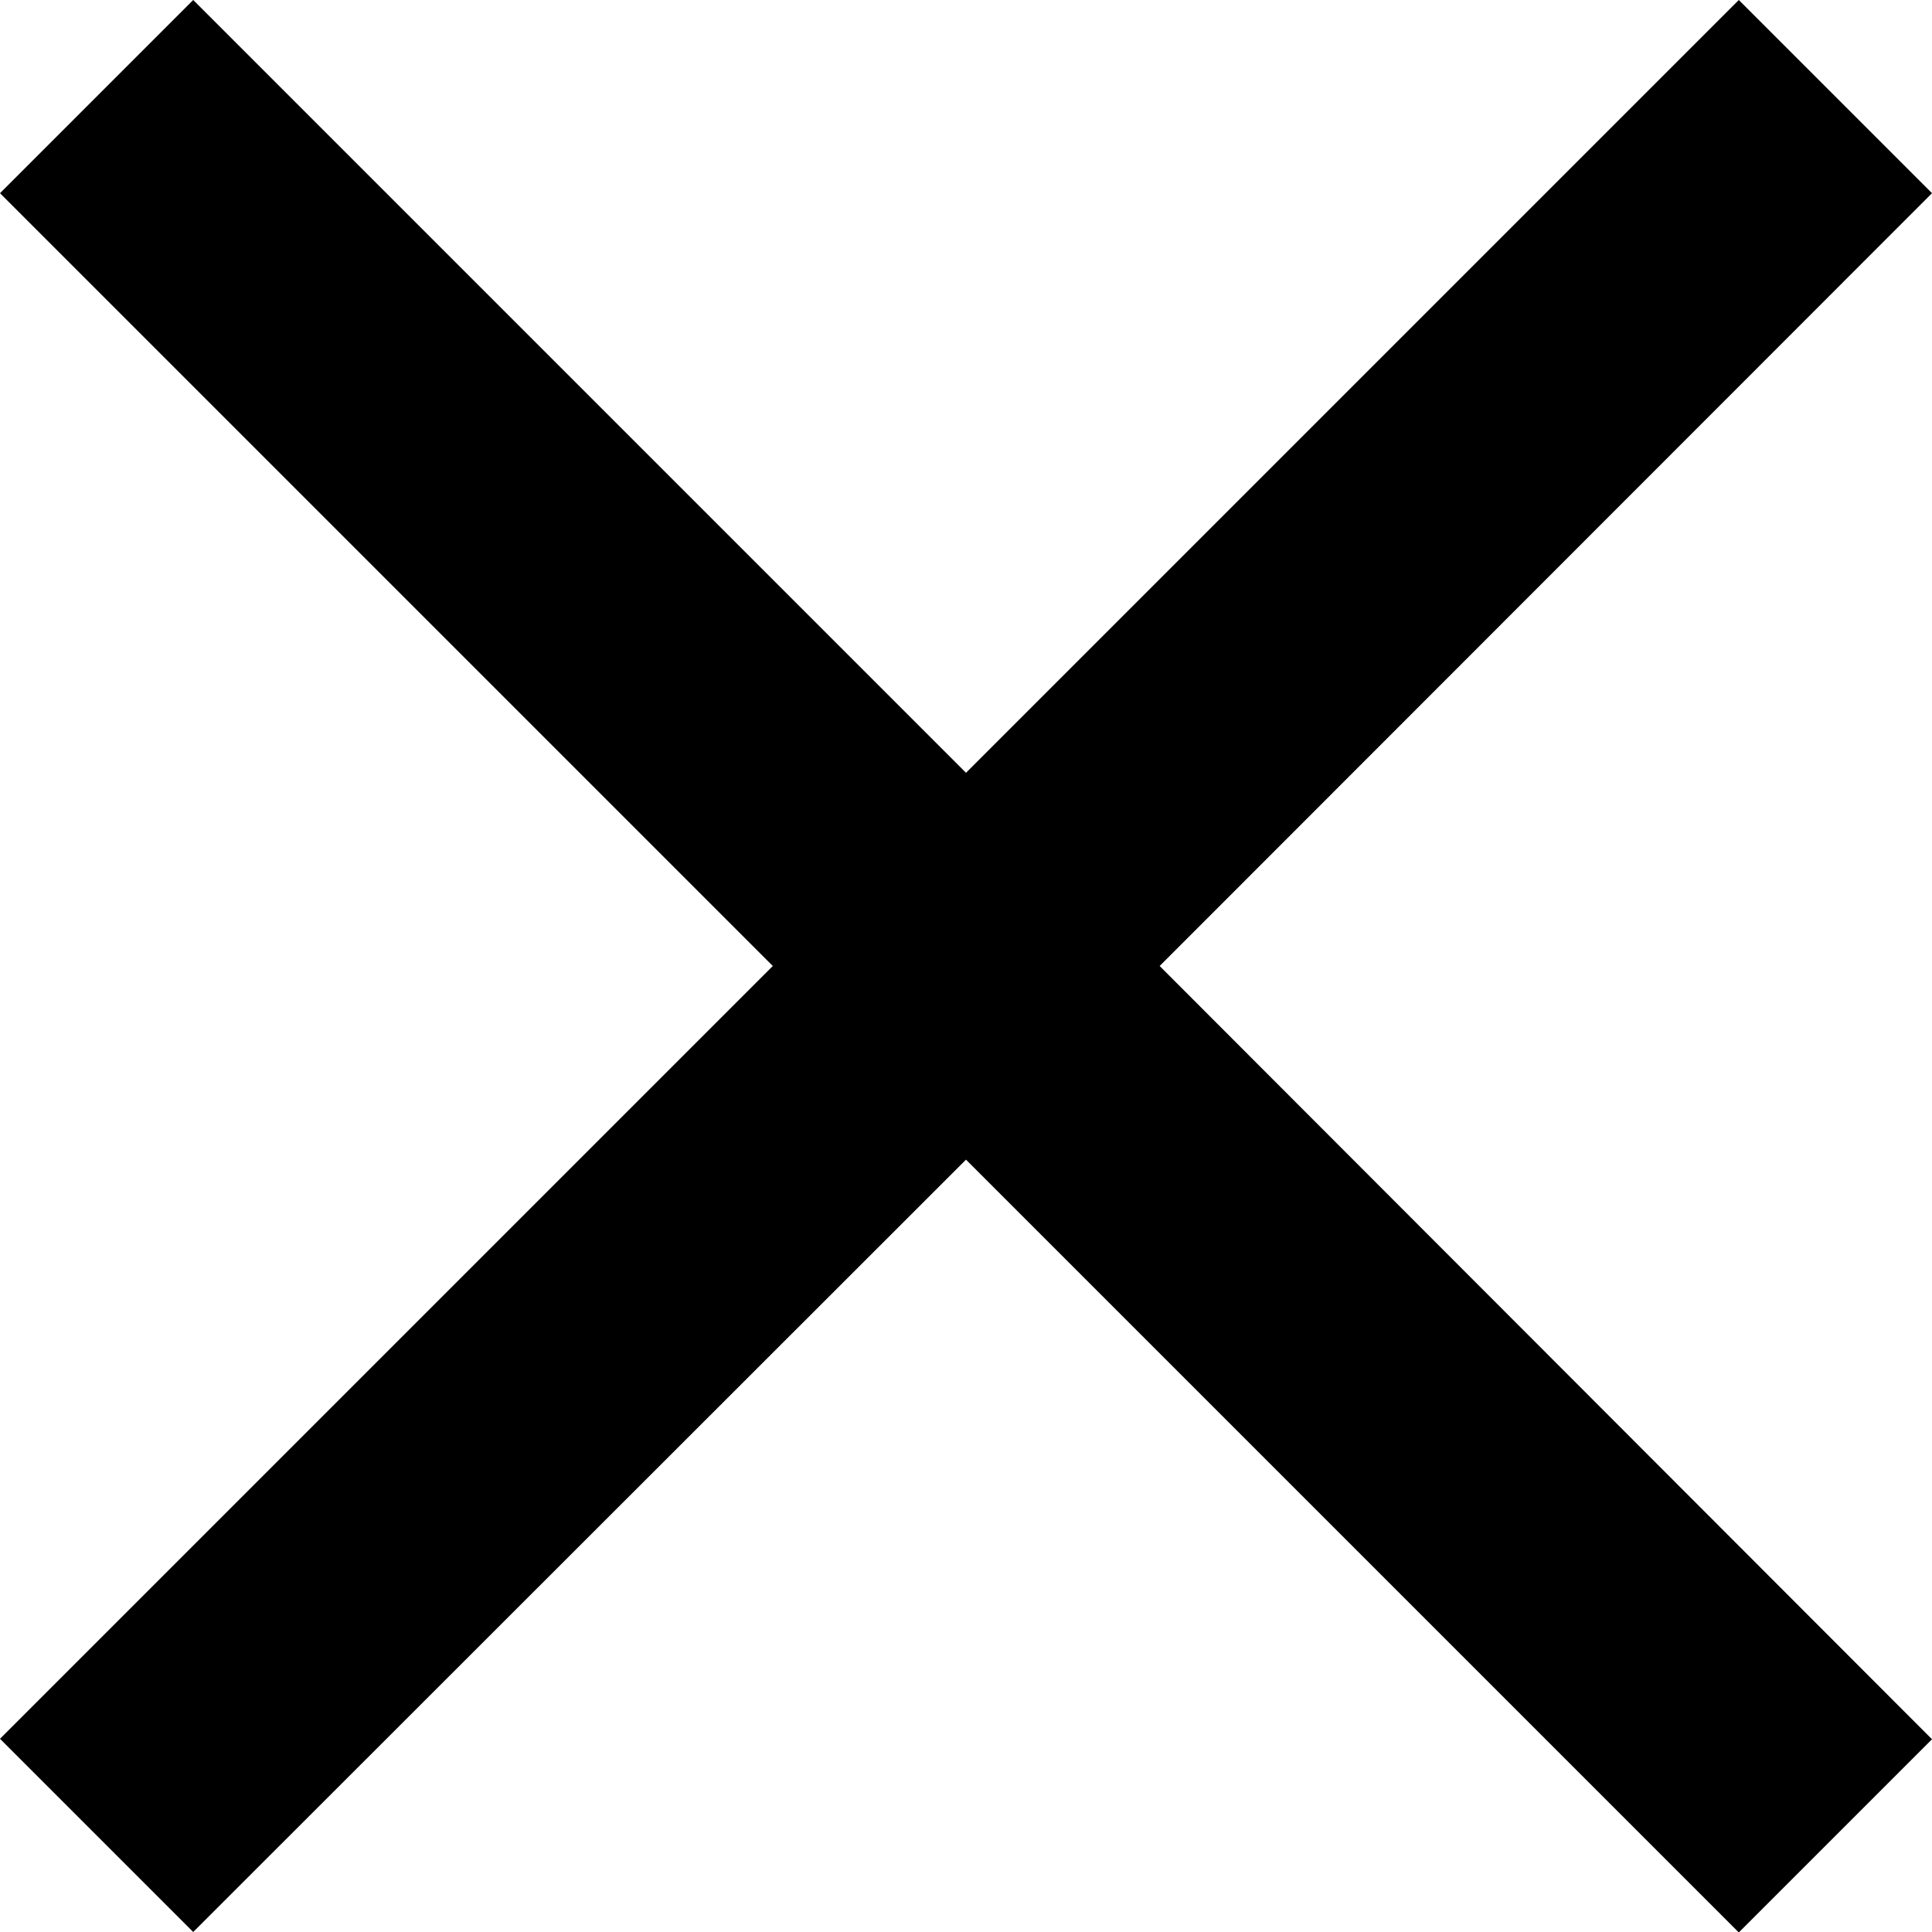
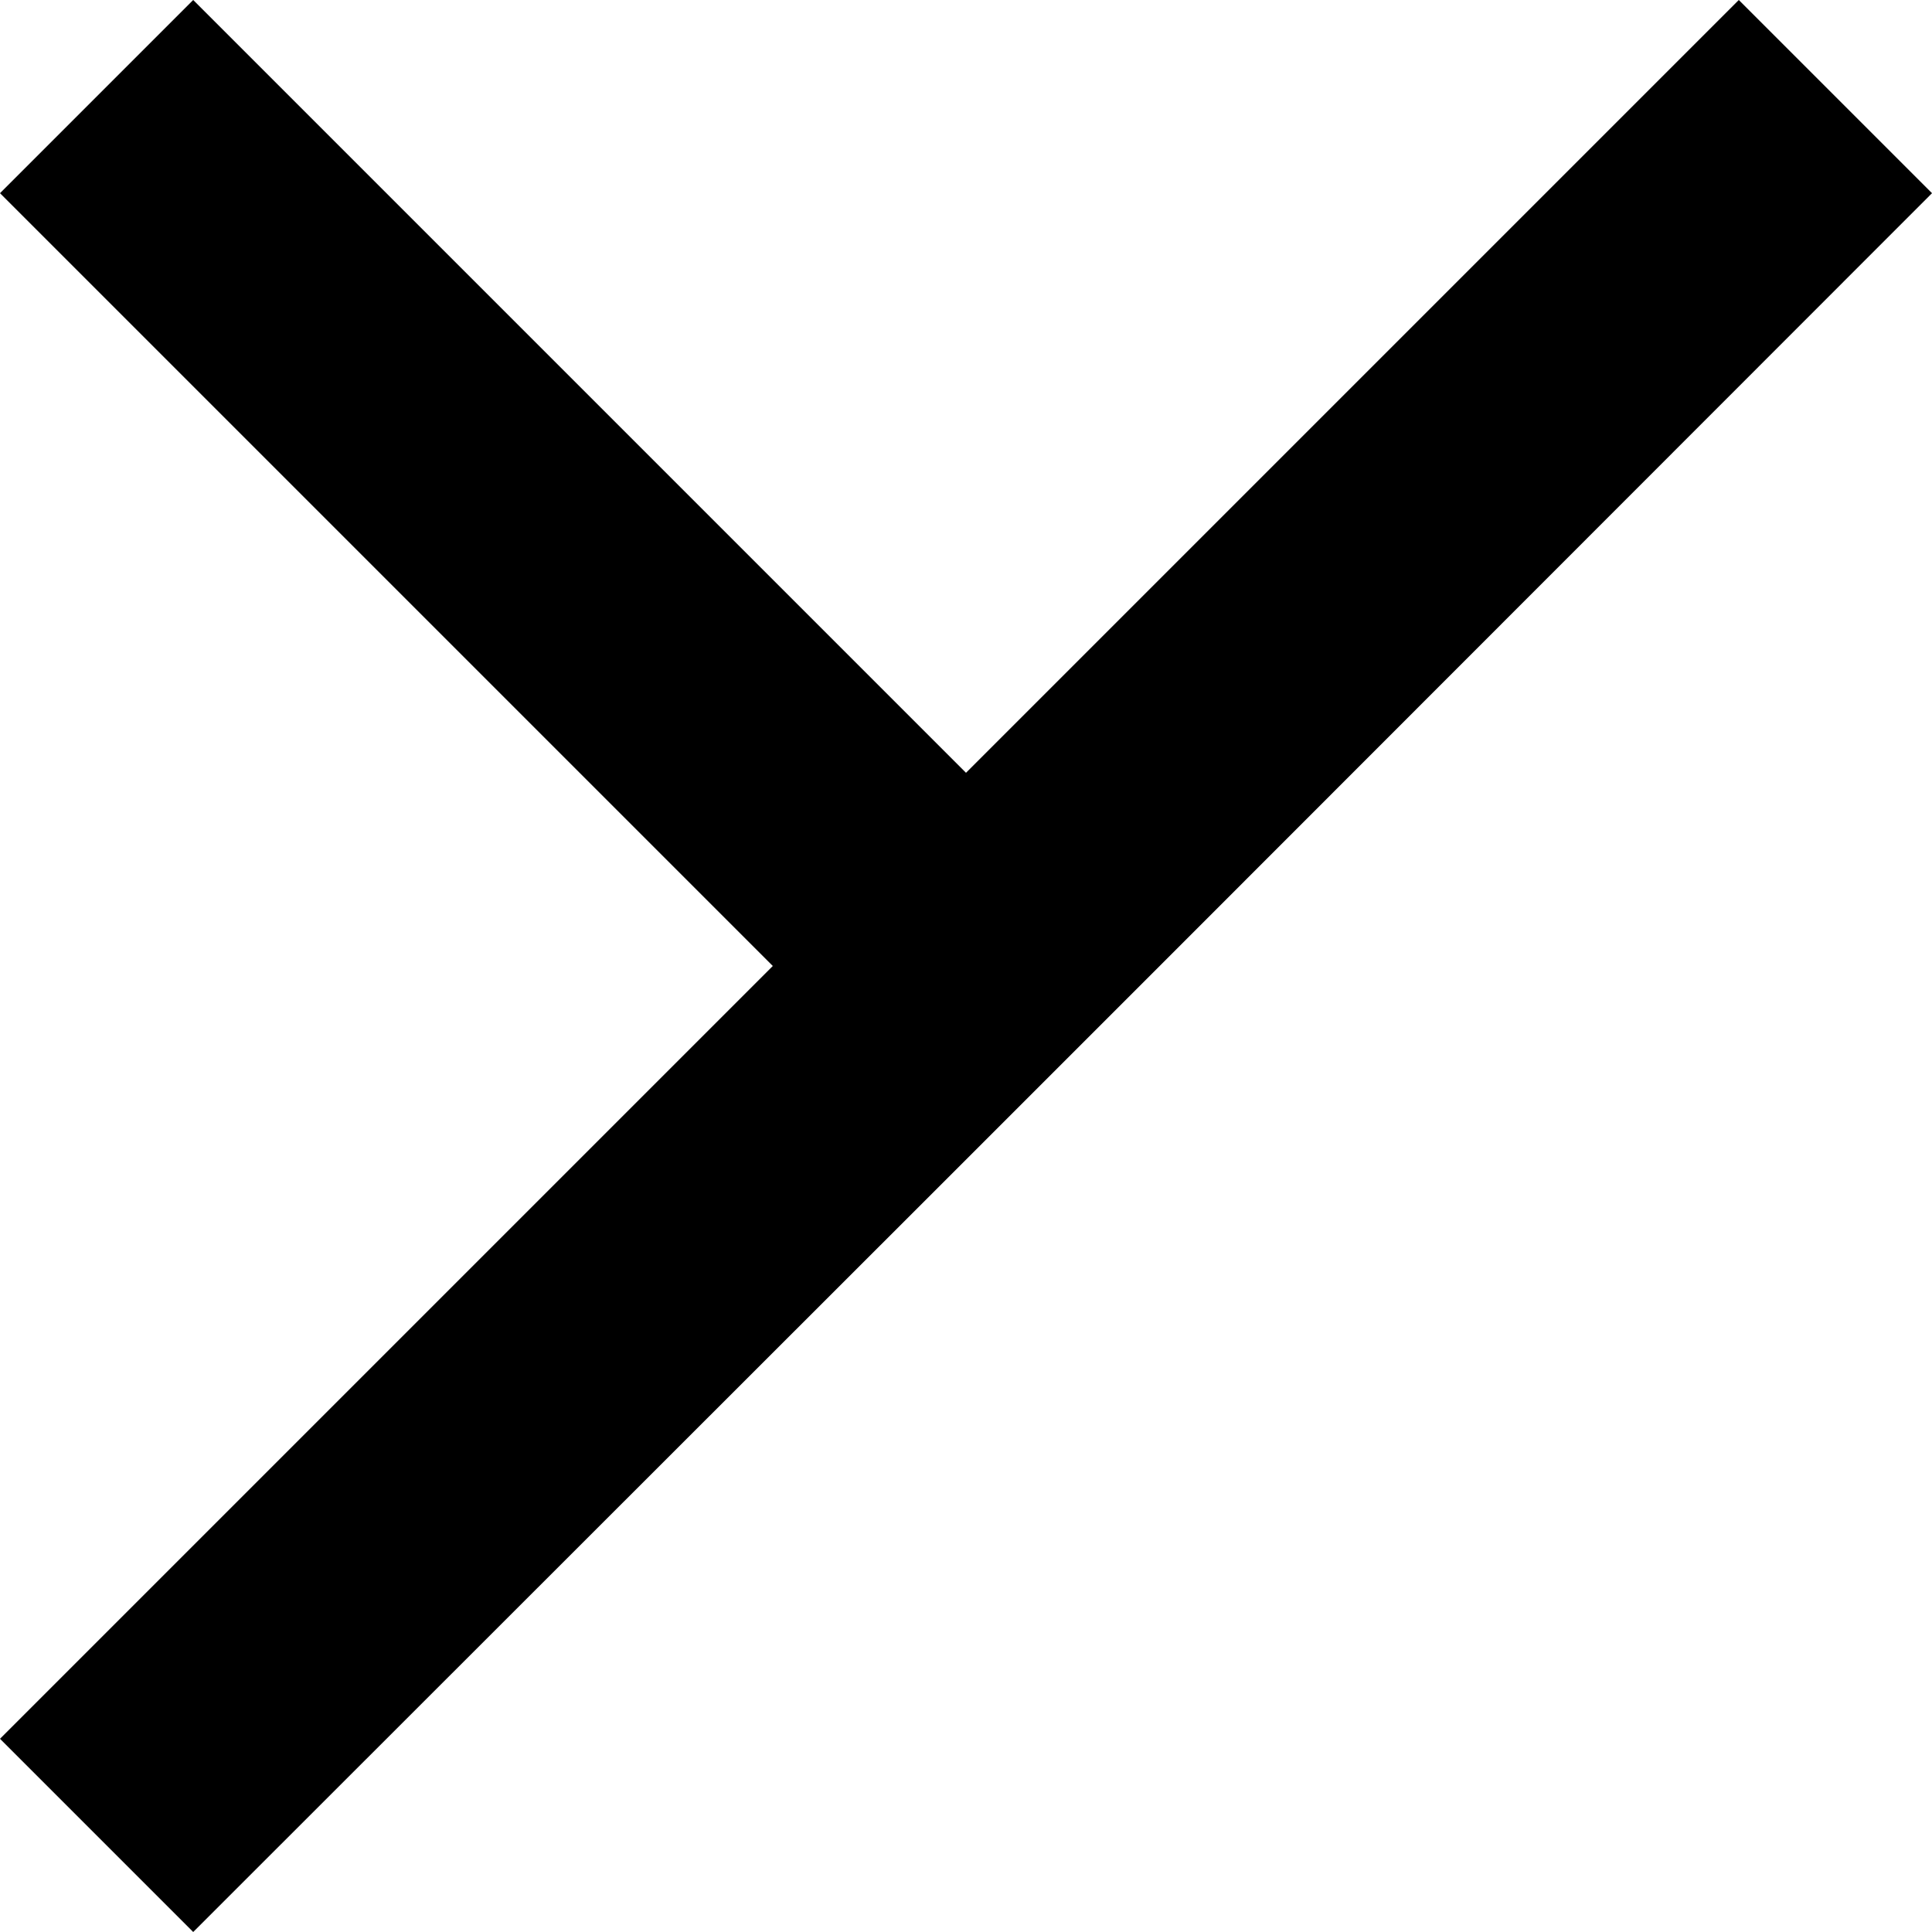
<svg xmlns="http://www.w3.org/2000/svg" width="16.66" height="16.66" viewBox="0 0 16.66 16.66">
-   <path d="M16.66,1.666,14.994,0,8.33,6.664,1.666,0,0,1.666,6.664,8.33,0,14.994,1.666,16.66,8.33,10l6.664,6.664,1.666-1.666L10,8.33Z" />
+   <path d="M16.66,1.666,14.994,0,8.33,6.664,1.666,0,0,1.666,6.664,8.33,0,14.994,1.666,16.66,8.33,10L10,8.33Z" />
</svg>